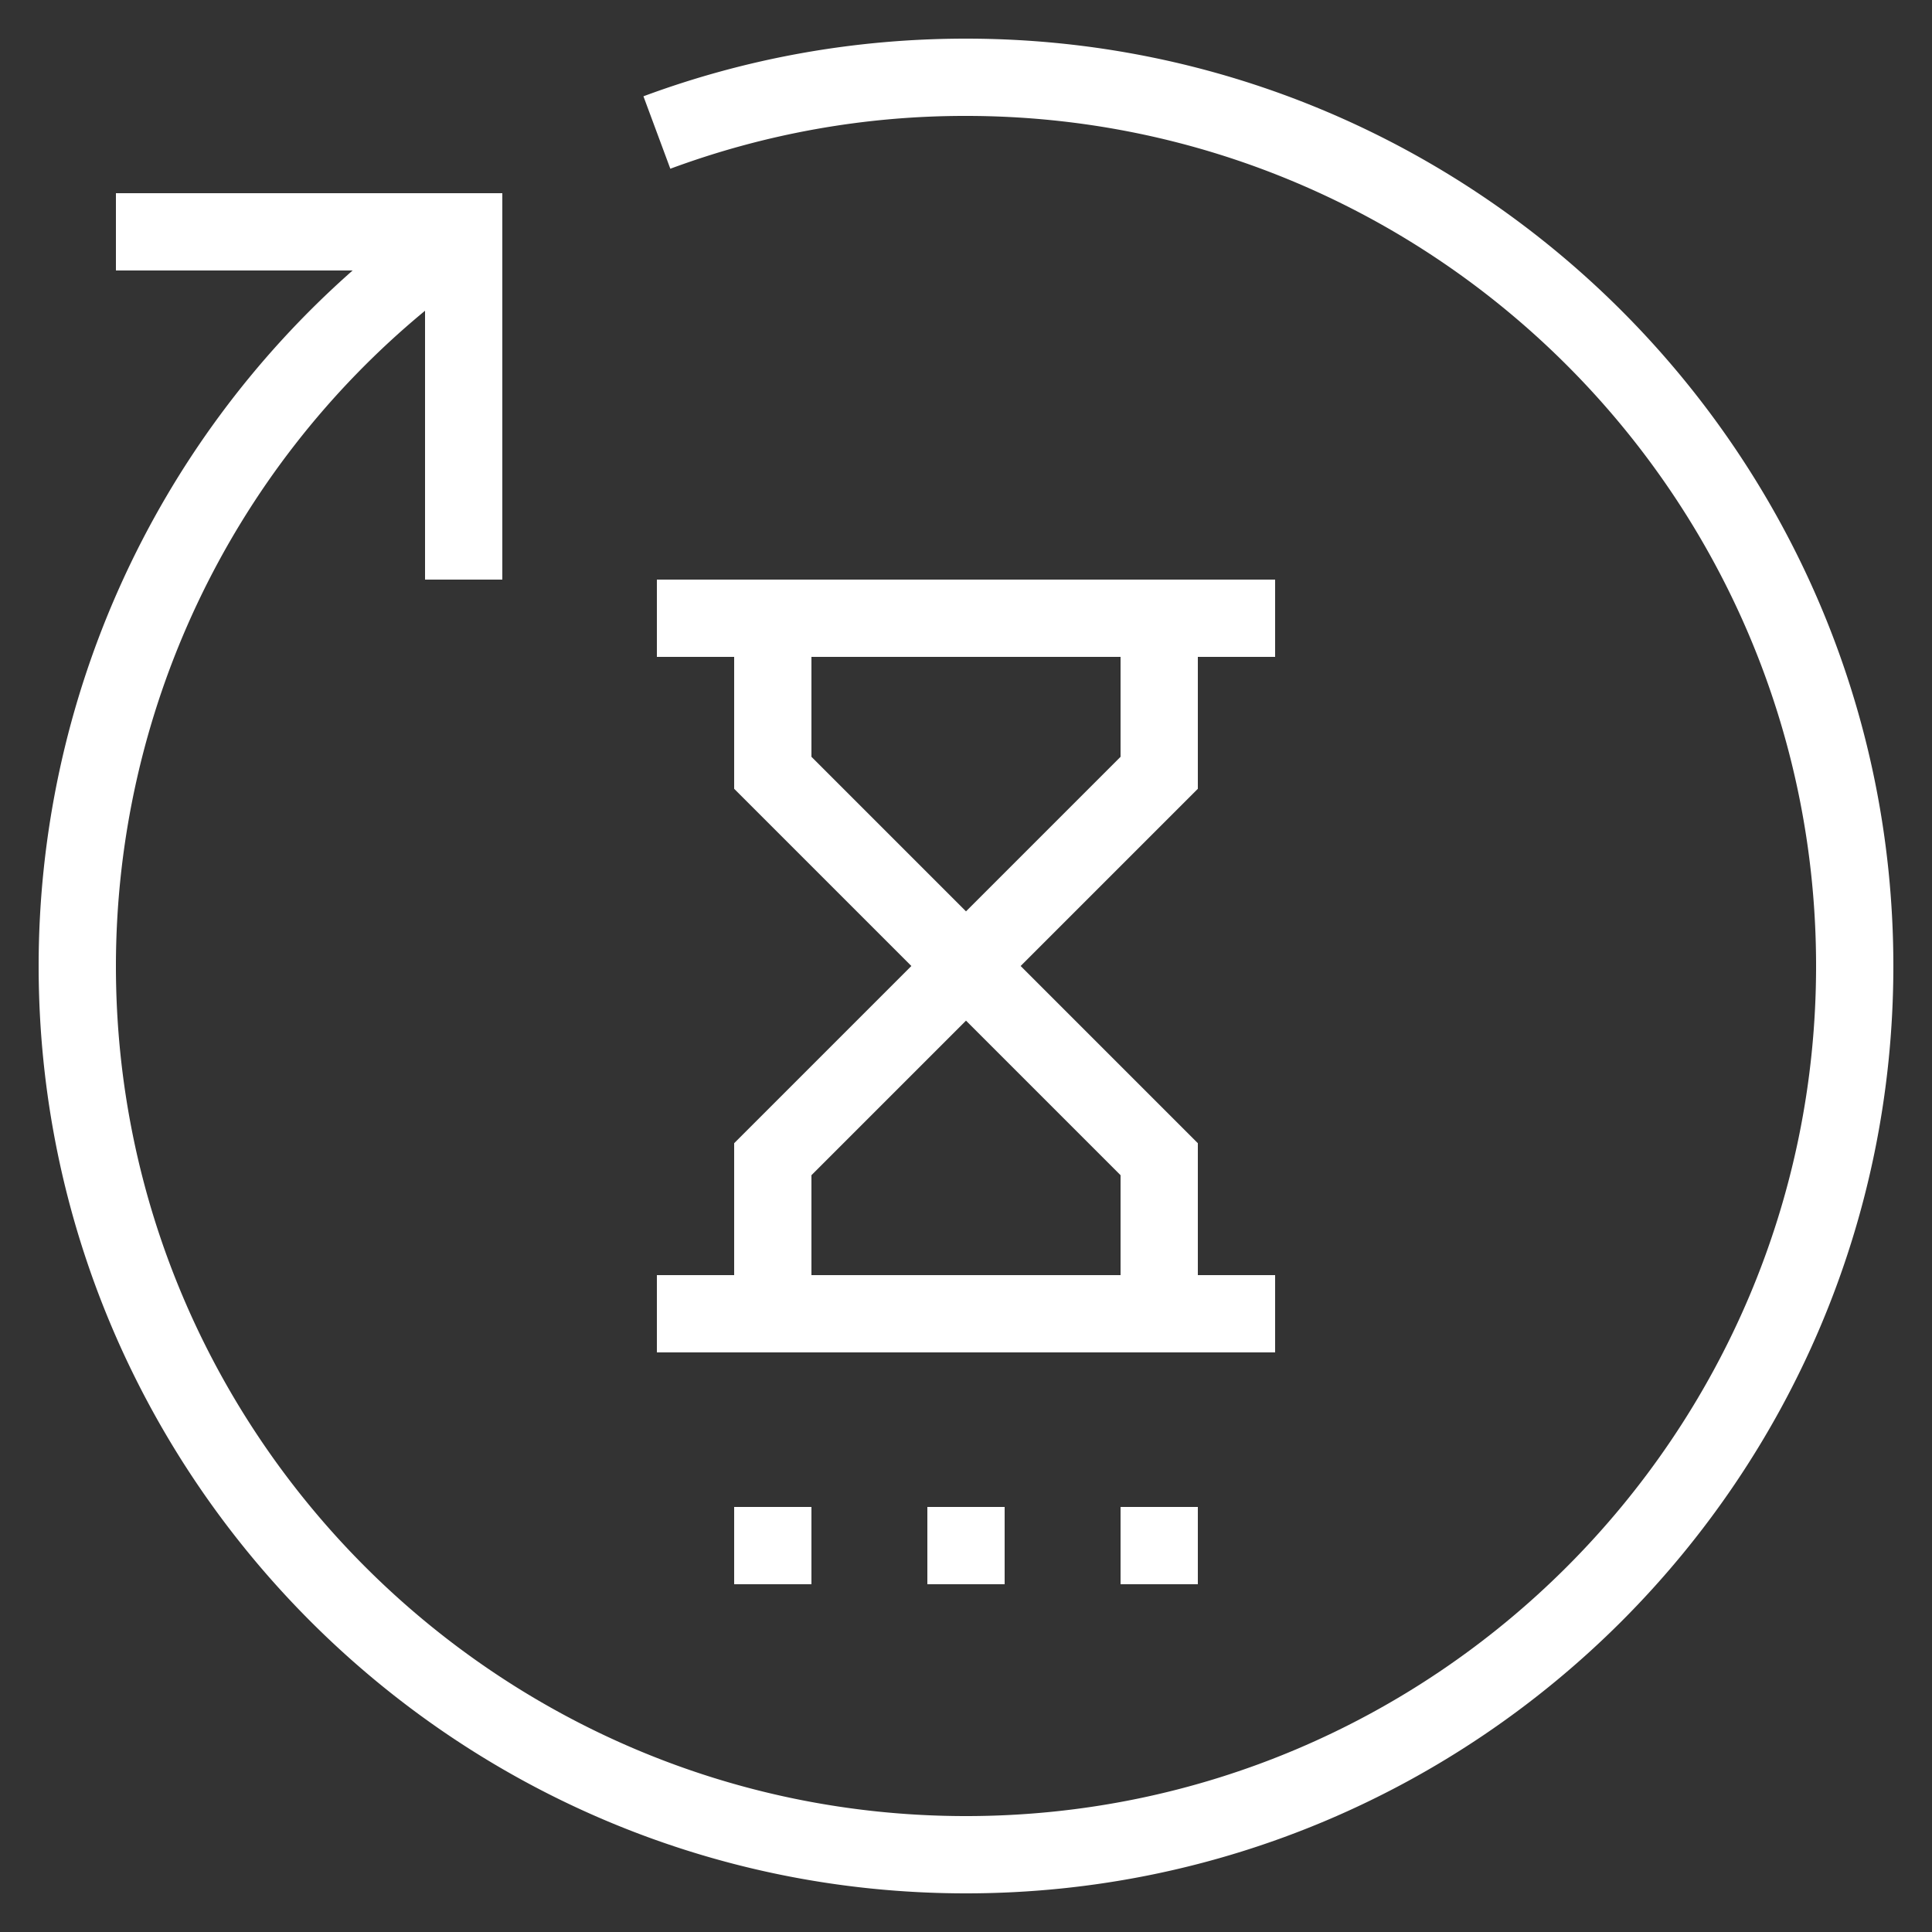
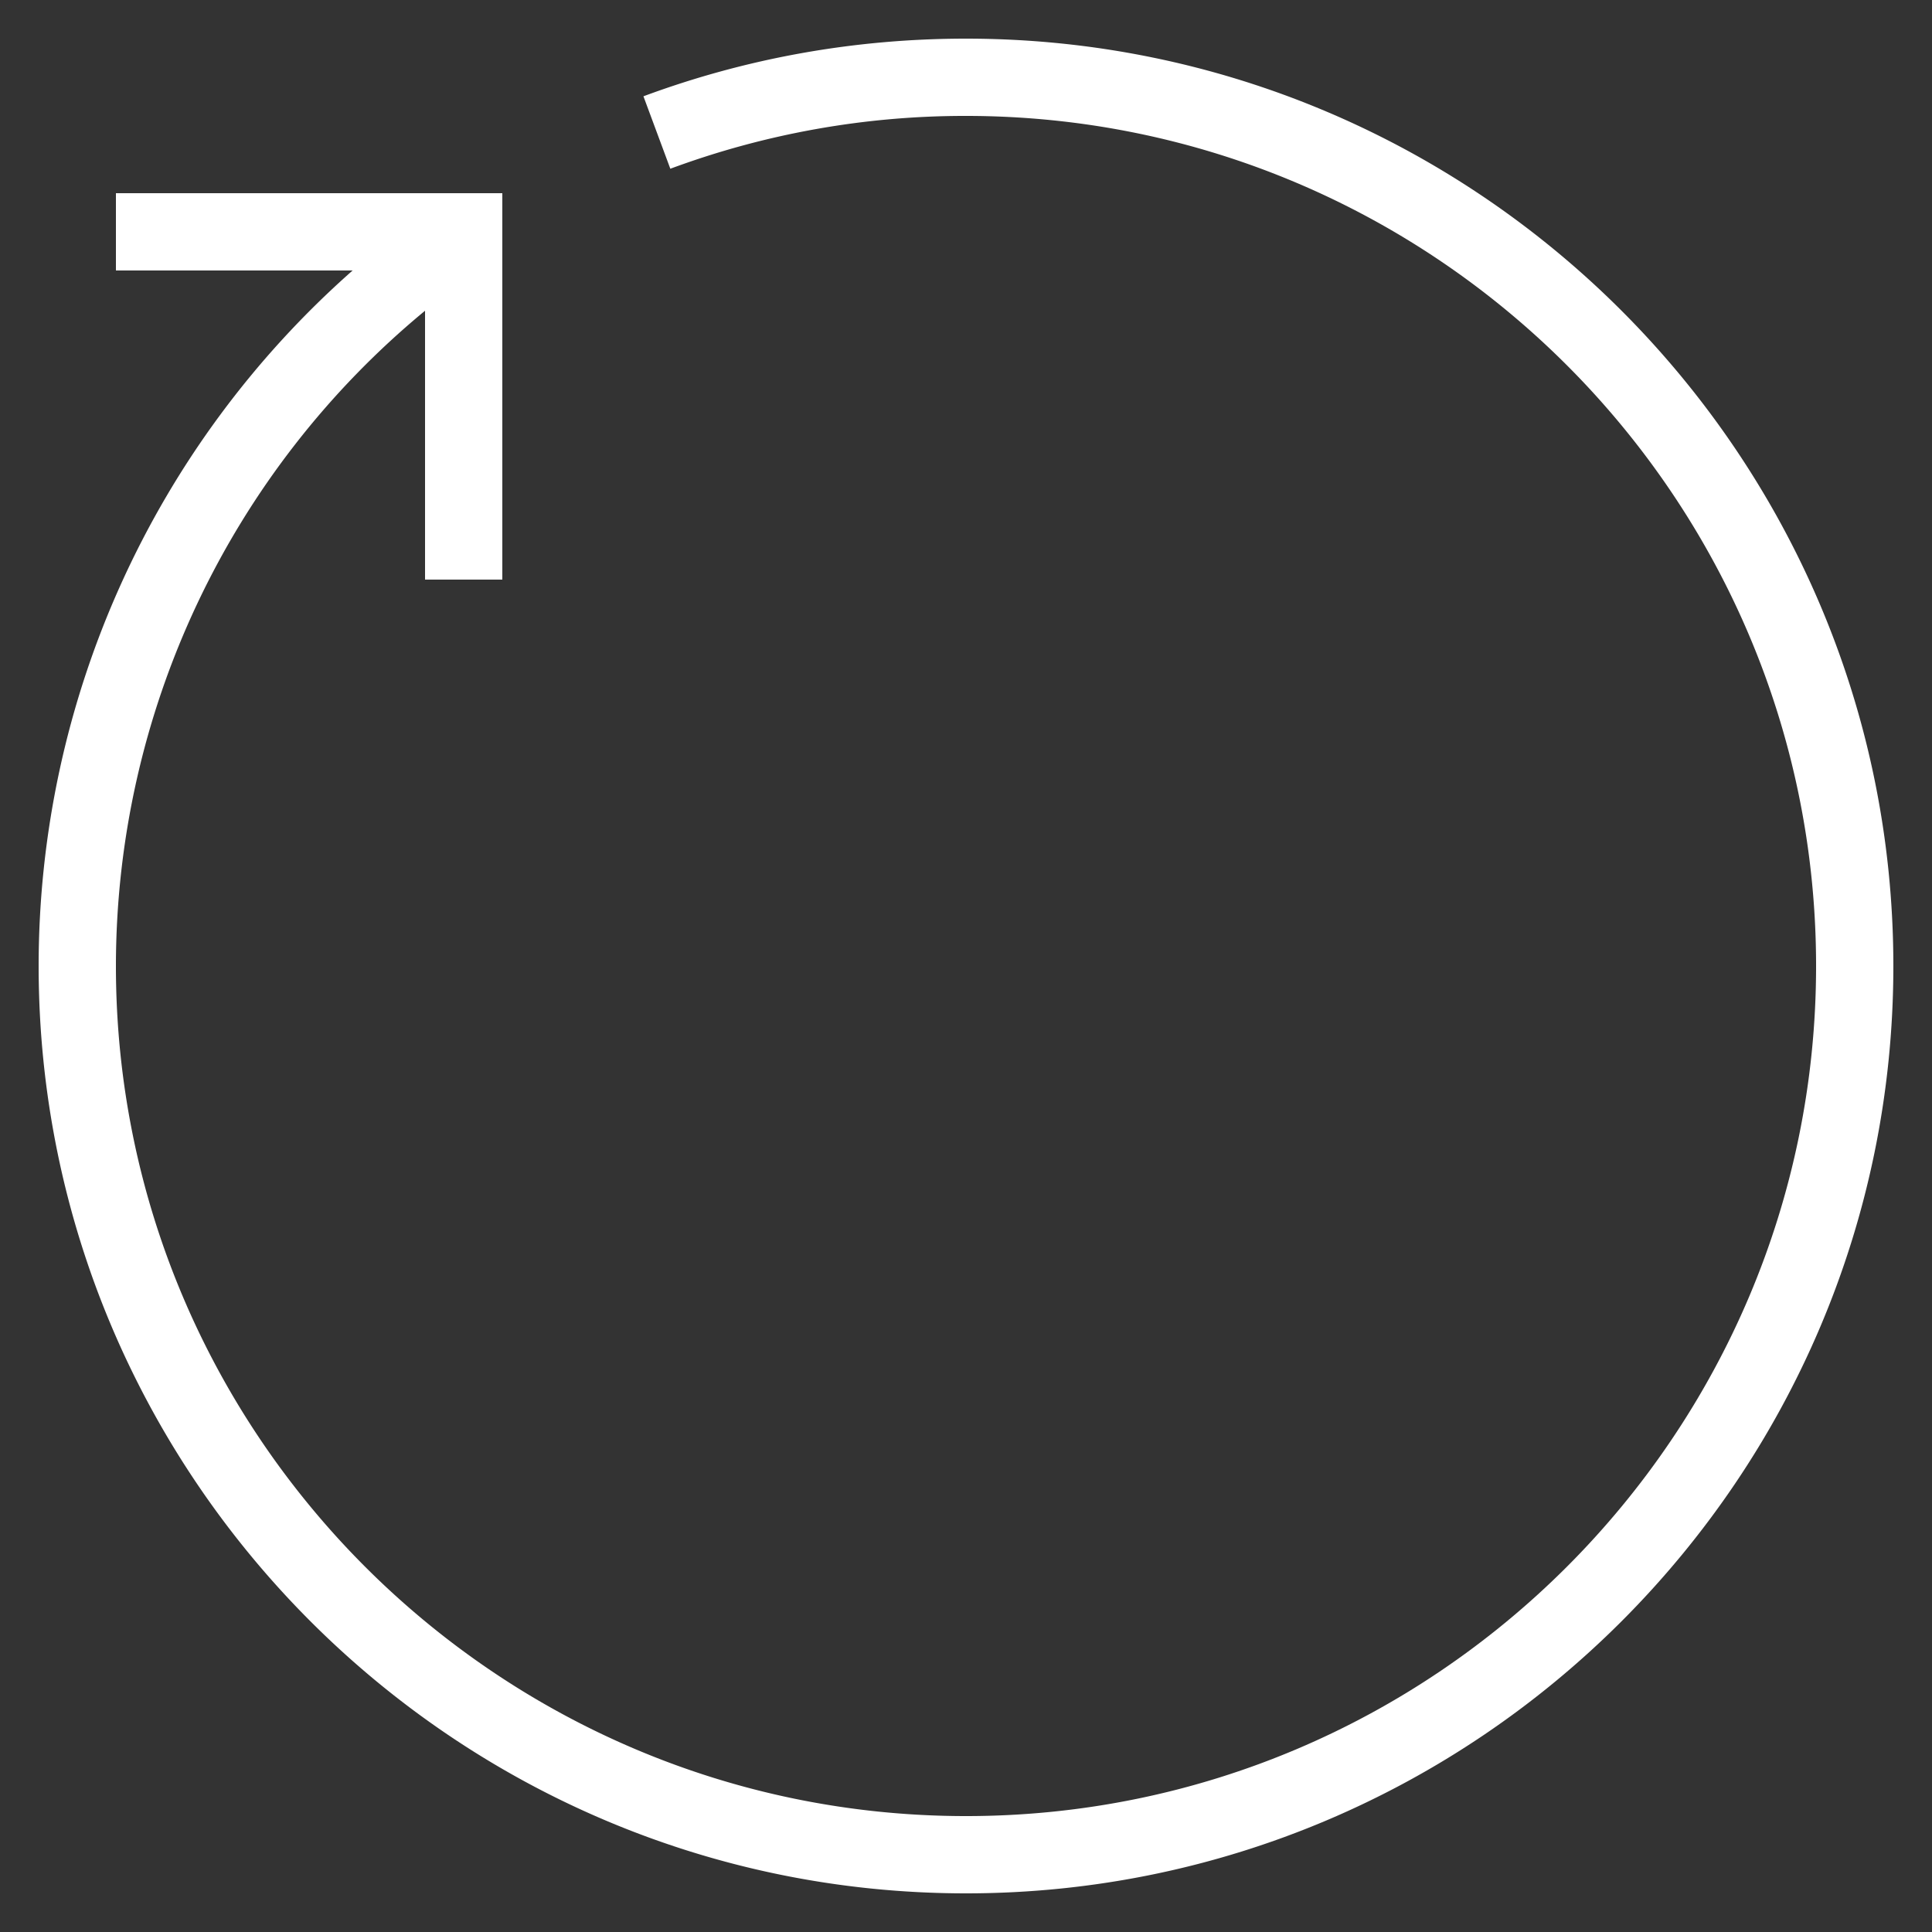
<svg xmlns="http://www.w3.org/2000/svg" viewBox="0 0 50 50" xml:space="preserve" enable-background="new 0 0 50 50">
  <rect x="0" y="0" width="50" height="50" fill="#333333" stroke="none" />
  <path d="M25 1c-2.872 0-5.68.502-8.348 1.492l.696 1.875A21.921 21.921 0 0 1 25 3c12.131 0 22 9.869 22 22s-9.869 22-22 22S3 37.131 3 25a22.001 22.001 0 0 1 8-16.958V15h2V5H3v2h6.126A24.005 24.005 0 0 0 1 25c0 13.233 10.767 24 24 24s24-10.767 24-24S38.233 1 25 1z" fill="#ffffff" class="fill-000000" />
-   <path d="M19 33h-2v2h16v-2h-2v-3.414L26.414 25 31 20.414V17h2v-2H17v2h2v3.414L23.586 25 19 29.586V33zm2-13.414V17h8v2.586l-4 4-4-4zm4 6.828 4 4V33h-8v-2.586l4-4zM19 39h2v2h-2zM24 39h2v2h-2zM29 39h2v2h-2z" fill="#ffffff" class="fill-000000" />
</svg>